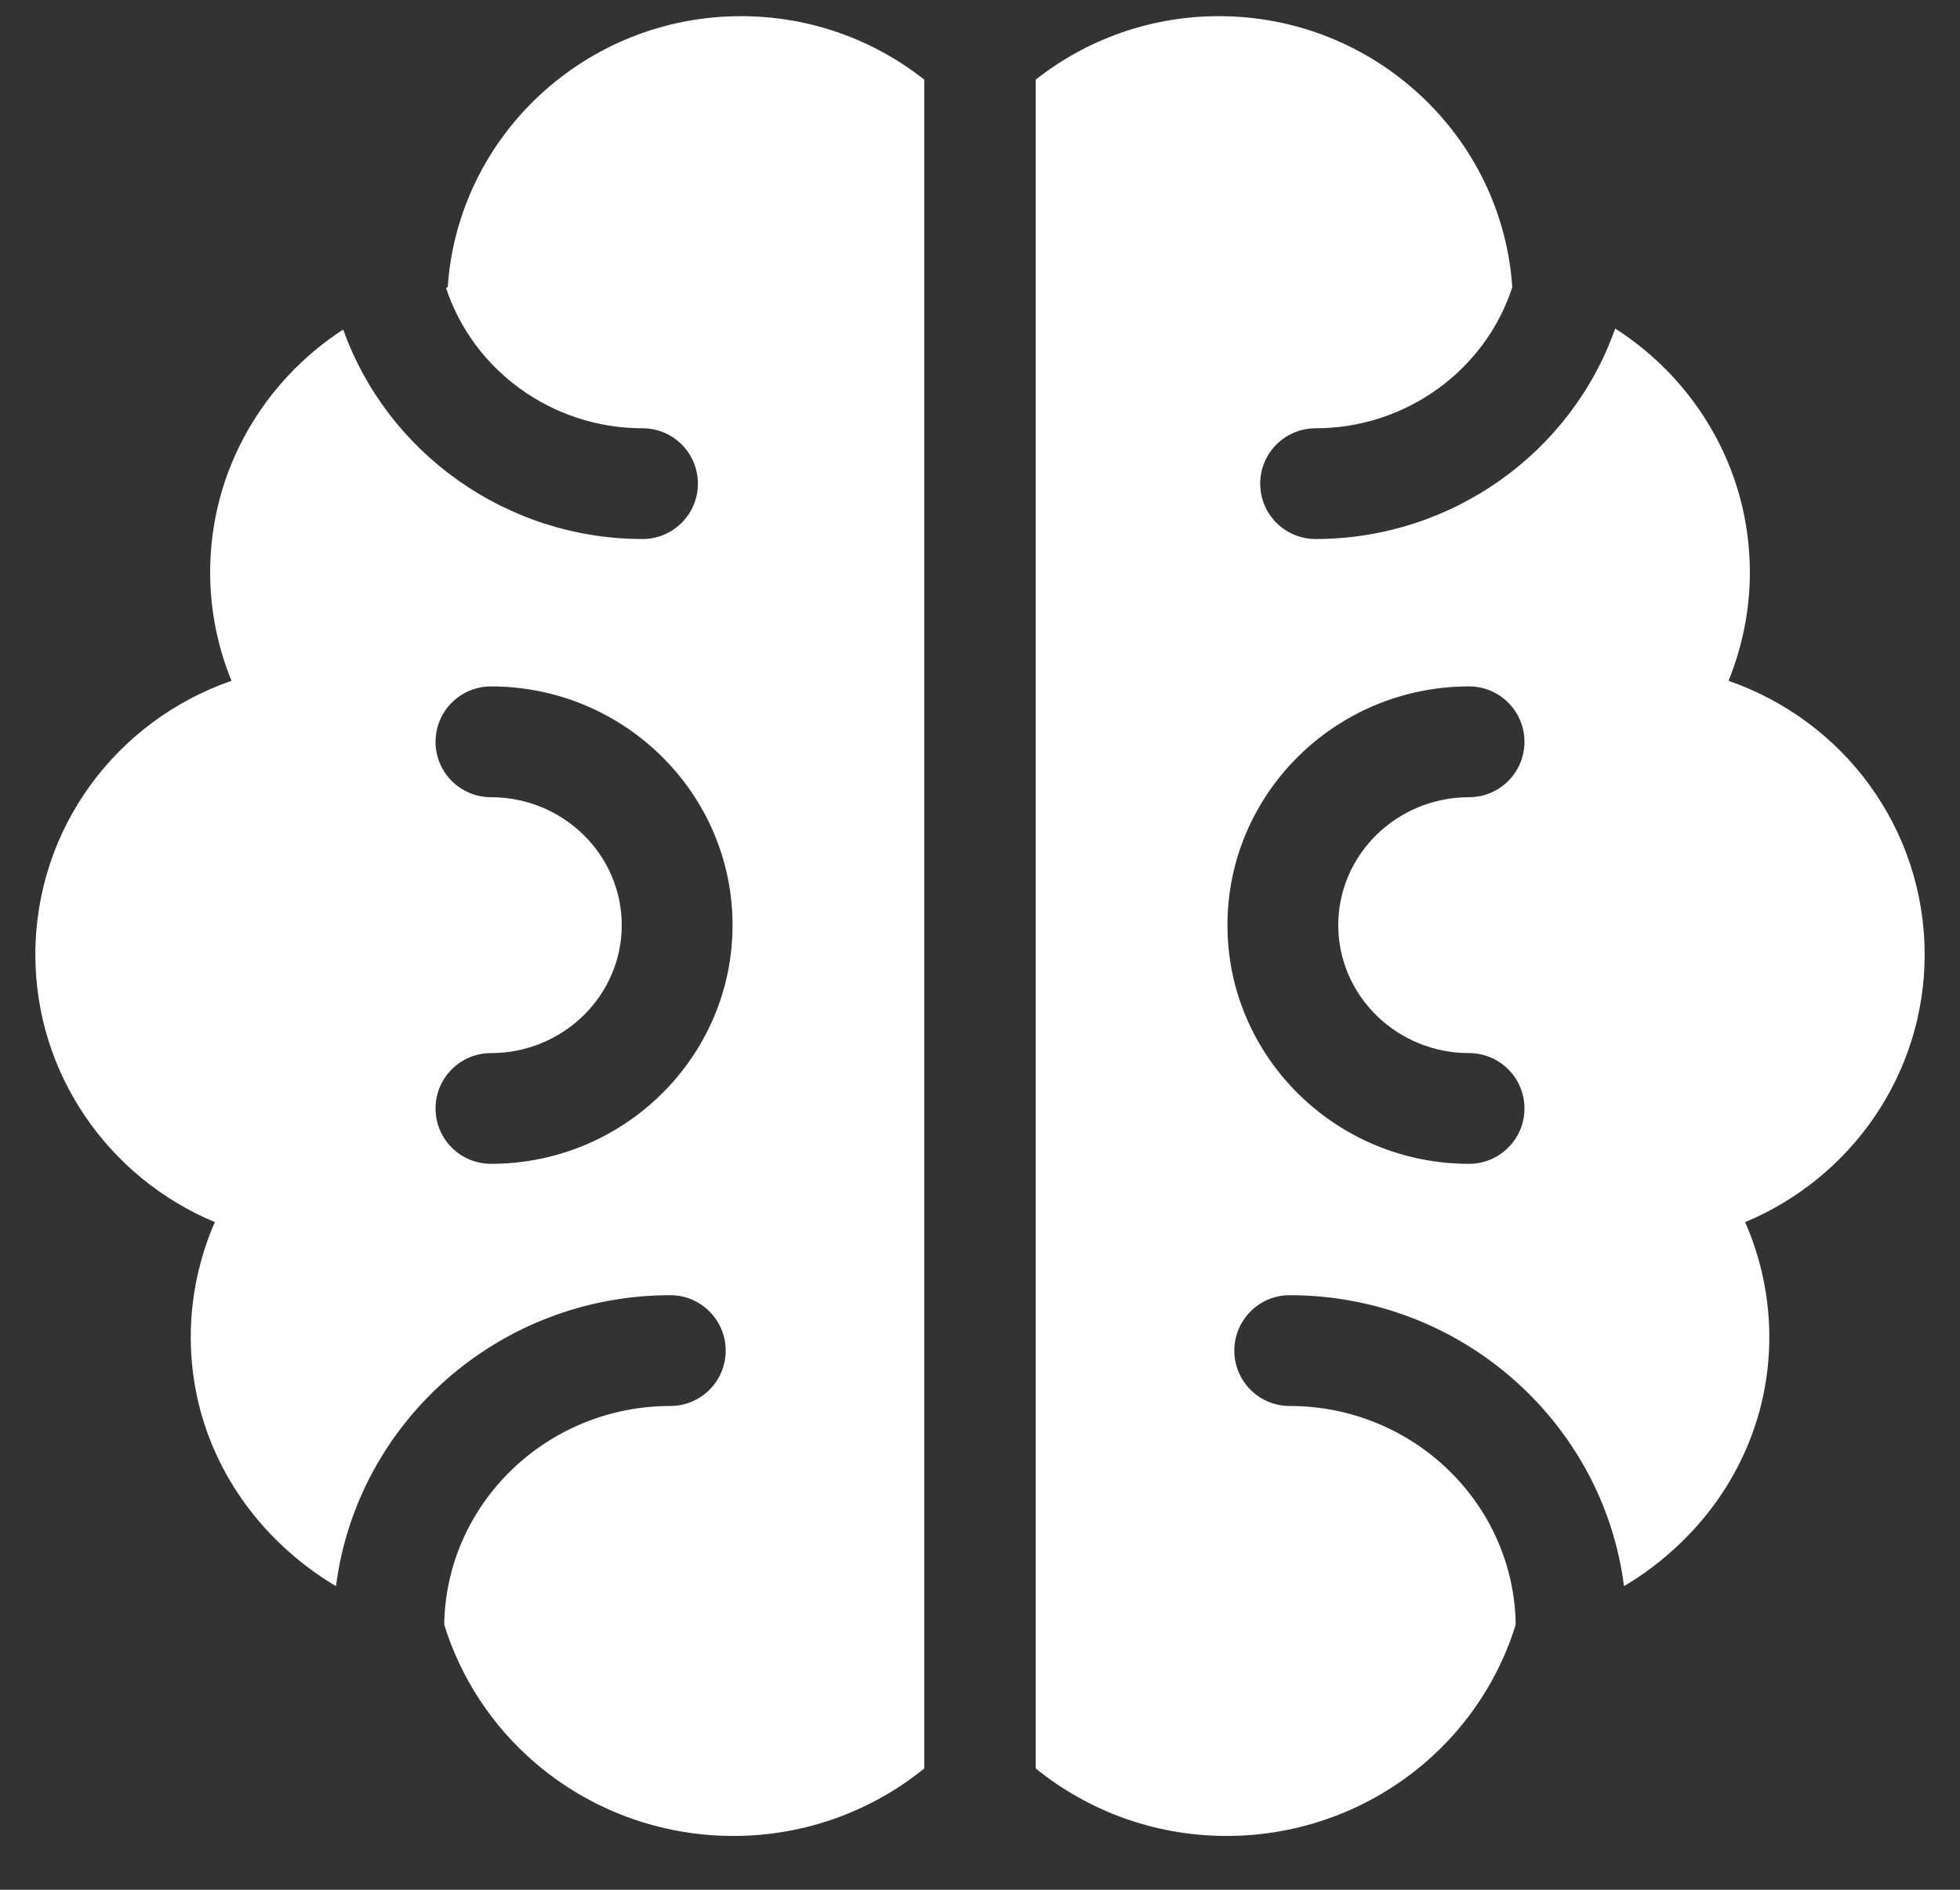
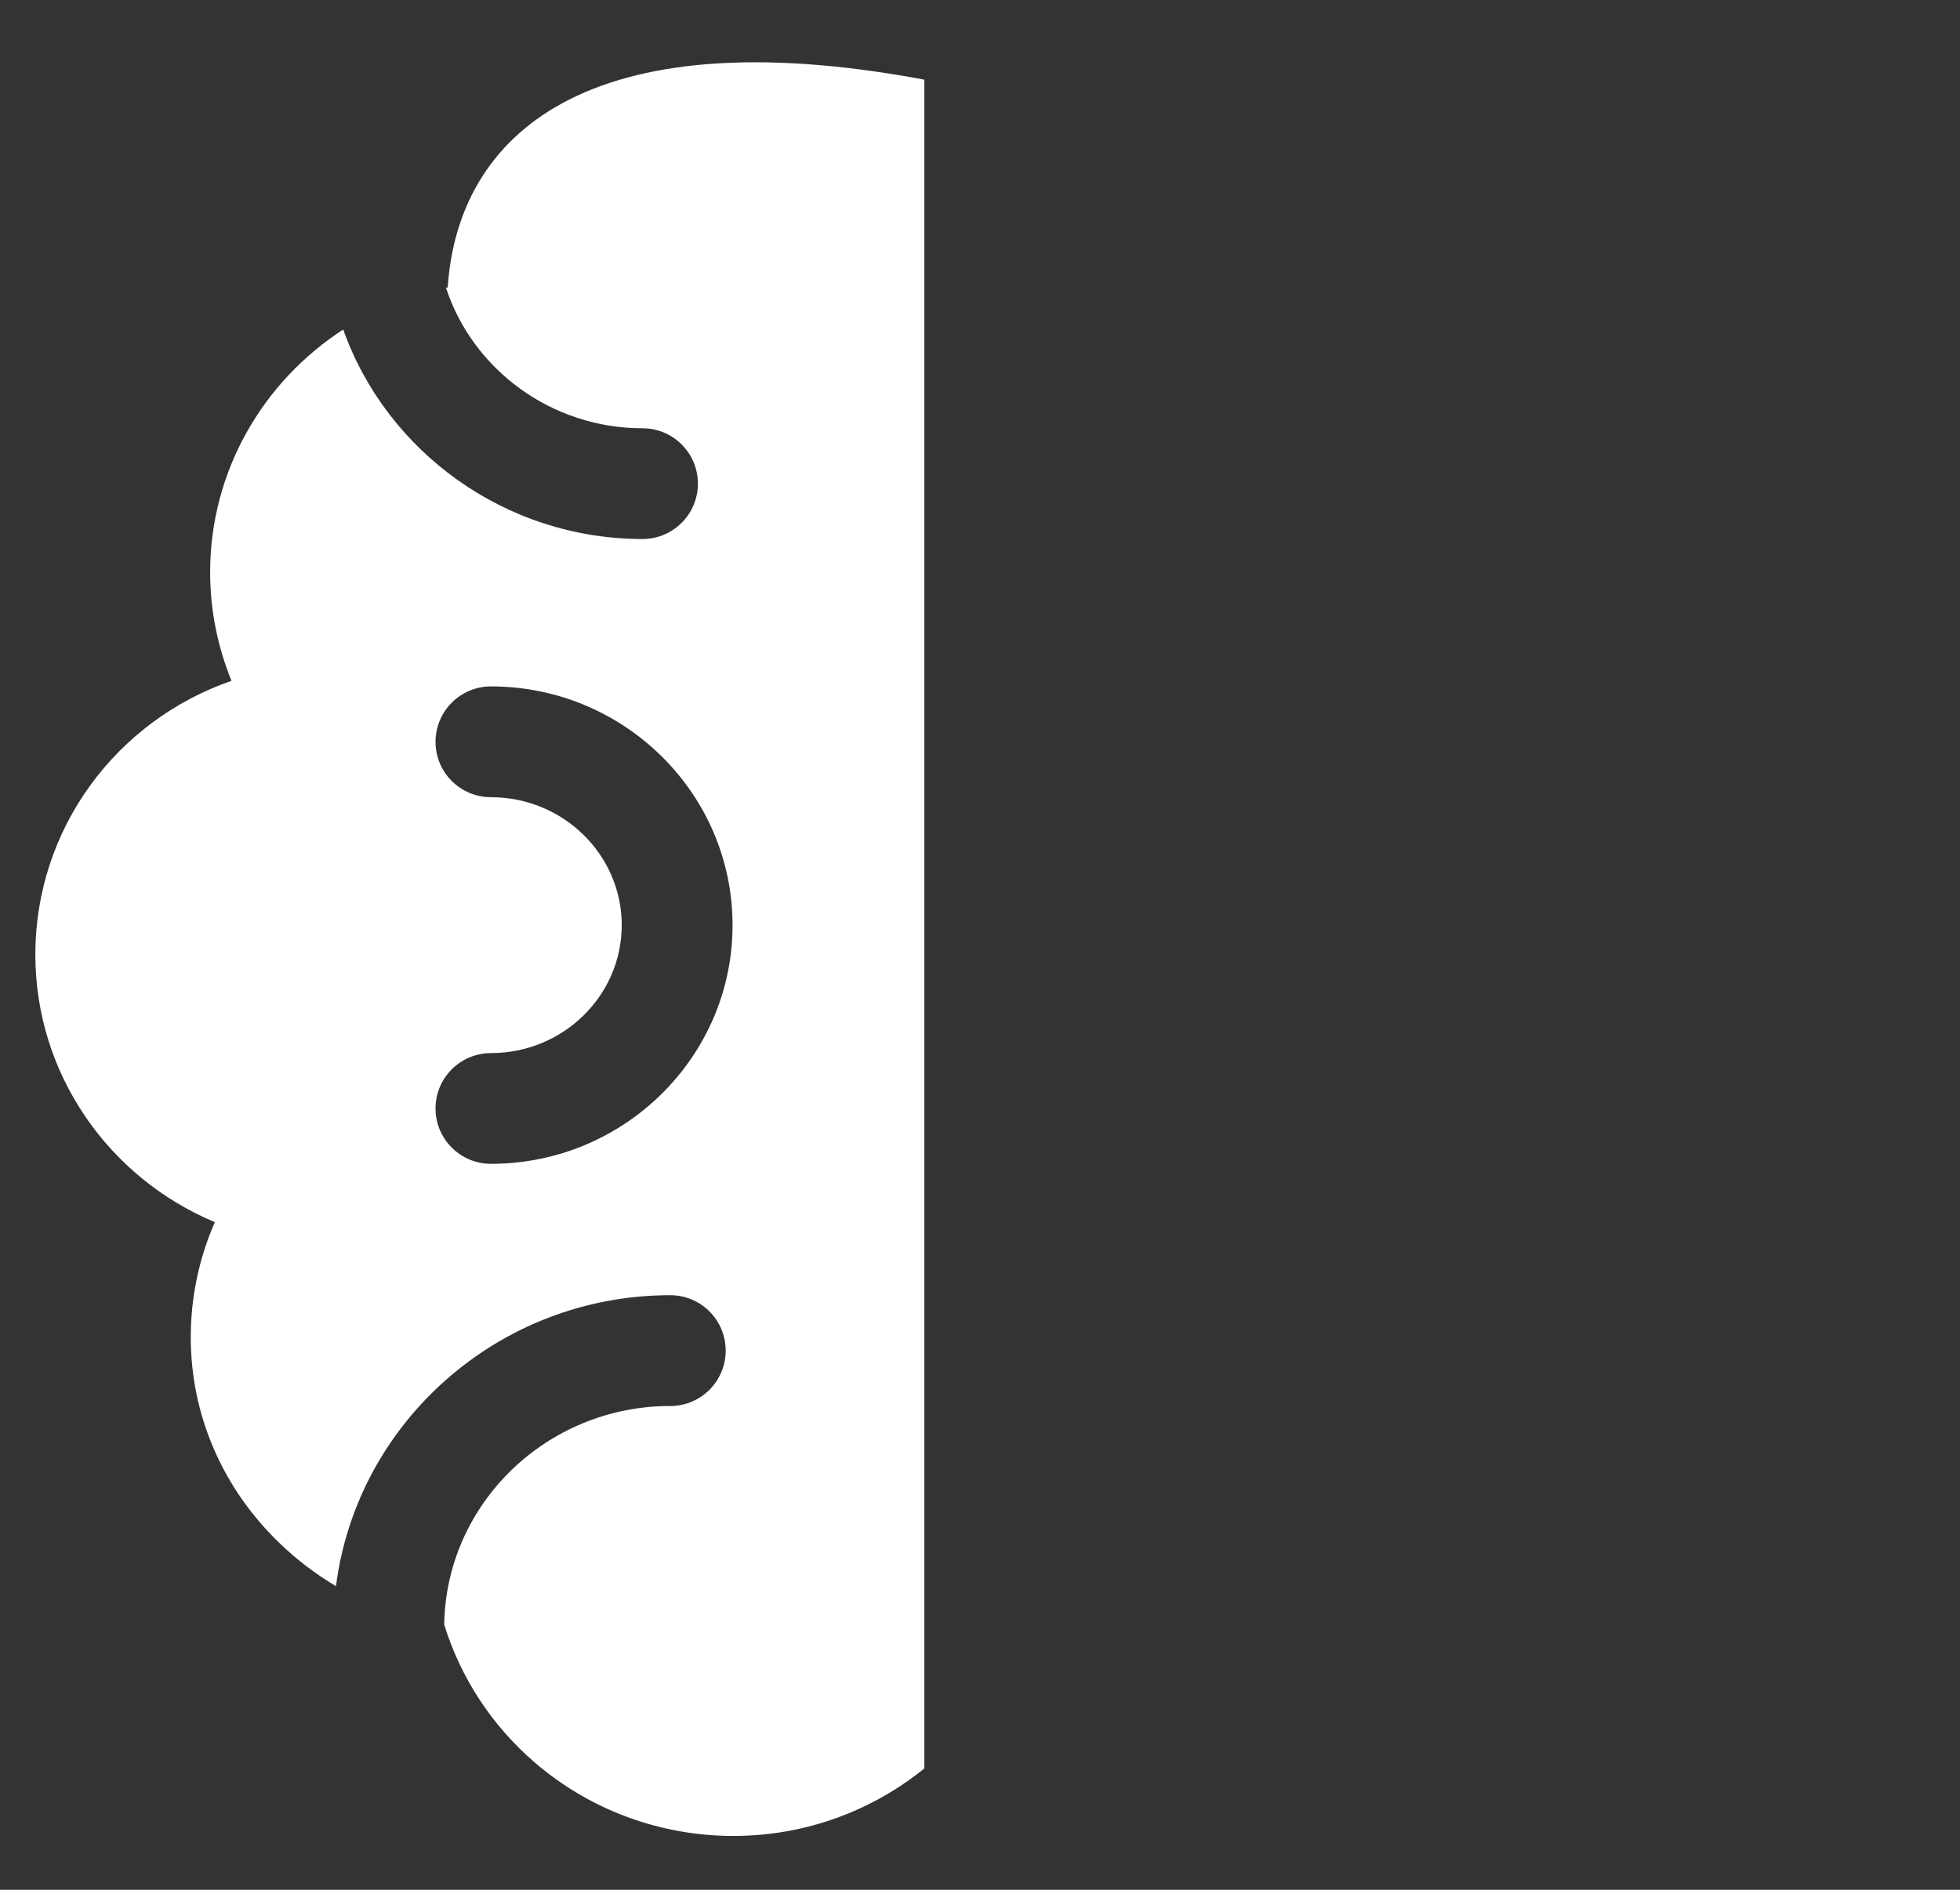
<svg xmlns="http://www.w3.org/2000/svg" width="28" height="27" viewBox="0 0 28 27" fill="none">
  <rect x="0" y="0" width="28" height="27" fill="#333333" stroke="none" />
-   <path d="M13.204 1.138C12.486 0.571 11.576 0.231 10.587 0.231C8.364 0.231 6.539 1.945 6.396 4.106C6.388 4.107 6.379 4.109 6.371 4.111C6.755 5.285 7.882 6.119 9.179 6.119C9.616 6.119 9.97 6.473 9.97 6.91C9.97 7.347 9.616 7.701 9.179 7.701C7.229 7.701 5.528 6.464 4.903 4.708C3.759 5.45 3.002 6.728 3.002 8.177C3.002 8.71 3.107 9.237 3.307 9.727C1.666 10.295 0.505 11.834 0.505 13.64C0.505 15.341 1.55 16.827 3.069 17.461C2.844 17.976 2.725 18.536 2.725 19.104C2.725 20.214 3.176 21.261 3.996 22.05C4.243 22.287 4.512 22.492 4.8 22.662C5.098 20.322 7.126 18.505 9.576 18.505C10.013 18.505 10.367 18.86 10.367 19.297C10.367 19.734 10.013 20.088 9.576 20.088C7.81 20.088 6.371 21.485 6.346 23.212C6.58 23.97 7.027 24.655 7.641 25.183C8.426 25.859 9.433 26.231 10.476 26.231C11.51 26.231 12.46 25.869 13.204 25.267V1.138H13.204ZM7.014 16.628C6.576 16.628 6.222 16.274 6.222 15.837C6.222 15.4 6.576 15.046 7.014 15.046C8.044 15.046 8.882 14.226 8.882 13.218C8.882 12.21 8.044 11.39 7.014 11.39C6.576 11.39 6.222 11.036 6.222 10.599C6.222 10.162 6.576 9.807 7.014 9.807C8.917 9.807 10.465 11.337 10.465 13.218C10.465 15.098 8.917 16.628 7.014 16.628Z" fill="white" />
-   <path d="M27.495 13.64C27.495 11.834 26.334 10.295 24.693 9.727C24.893 9.237 24.998 8.71 24.998 8.177C24.998 6.718 24.231 5.434 23.074 4.694C22.454 6.458 20.749 7.701 18.794 7.701C18.357 7.701 18.003 7.347 18.003 6.91C18.003 6.473 18.357 6.119 18.794 6.119C20.093 6.119 21.222 5.282 21.604 4.104C21.46 1.945 19.635 0.231 17.413 0.231C16.424 0.231 15.514 0.571 14.796 1.138V25.267C15.54 25.869 16.49 26.231 17.524 26.231C18.567 26.231 19.574 25.858 20.359 25.183C20.973 24.655 21.419 23.971 21.653 23.213C21.63 21.486 20.191 20.088 18.424 20.088C17.987 20.088 17.633 19.734 17.633 19.297C17.633 18.86 17.987 18.505 18.424 18.505C20.874 18.505 22.902 20.322 23.2 22.662C23.488 22.492 23.757 22.287 24.004 22.05C24.824 21.261 25.276 20.214 25.276 19.104C25.276 18.536 25.157 17.977 24.931 17.461C26.45 16.827 27.495 15.341 27.495 13.64ZM20.986 15.046C21.424 15.046 21.778 15.4 21.778 15.837C21.778 16.274 21.424 16.628 20.986 16.628C19.083 16.628 17.535 15.098 17.535 13.218C17.535 11.337 19.083 9.807 20.986 9.807C21.424 9.807 21.778 10.162 21.778 10.599C21.778 11.036 21.424 11.39 20.986 11.39C19.956 11.39 19.118 12.21 19.118 13.218C19.118 14.226 19.956 15.046 20.986 15.046Z" fill="white" />
+   <path d="M13.204 1.138C8.364 0.231 6.539 1.945 6.396 4.106C6.388 4.107 6.379 4.109 6.371 4.111C6.755 5.285 7.882 6.119 9.179 6.119C9.616 6.119 9.97 6.473 9.97 6.91C9.97 7.347 9.616 7.701 9.179 7.701C7.229 7.701 5.528 6.464 4.903 4.708C3.759 5.45 3.002 6.728 3.002 8.177C3.002 8.71 3.107 9.237 3.307 9.727C1.666 10.295 0.505 11.834 0.505 13.64C0.505 15.341 1.55 16.827 3.069 17.461C2.844 17.976 2.725 18.536 2.725 19.104C2.725 20.214 3.176 21.261 3.996 22.05C4.243 22.287 4.512 22.492 4.8 22.662C5.098 20.322 7.126 18.505 9.576 18.505C10.013 18.505 10.367 18.86 10.367 19.297C10.367 19.734 10.013 20.088 9.576 20.088C7.81 20.088 6.371 21.485 6.346 23.212C6.58 23.97 7.027 24.655 7.641 25.183C8.426 25.859 9.433 26.231 10.476 26.231C11.51 26.231 12.46 25.869 13.204 25.267V1.138H13.204ZM7.014 16.628C6.576 16.628 6.222 16.274 6.222 15.837C6.222 15.4 6.576 15.046 7.014 15.046C8.044 15.046 8.882 14.226 8.882 13.218C8.882 12.21 8.044 11.39 7.014 11.39C6.576 11.39 6.222 11.036 6.222 10.599C6.222 10.162 6.576 9.807 7.014 9.807C8.917 9.807 10.465 11.337 10.465 13.218C10.465 15.098 8.917 16.628 7.014 16.628Z" fill="white" />
</svg>